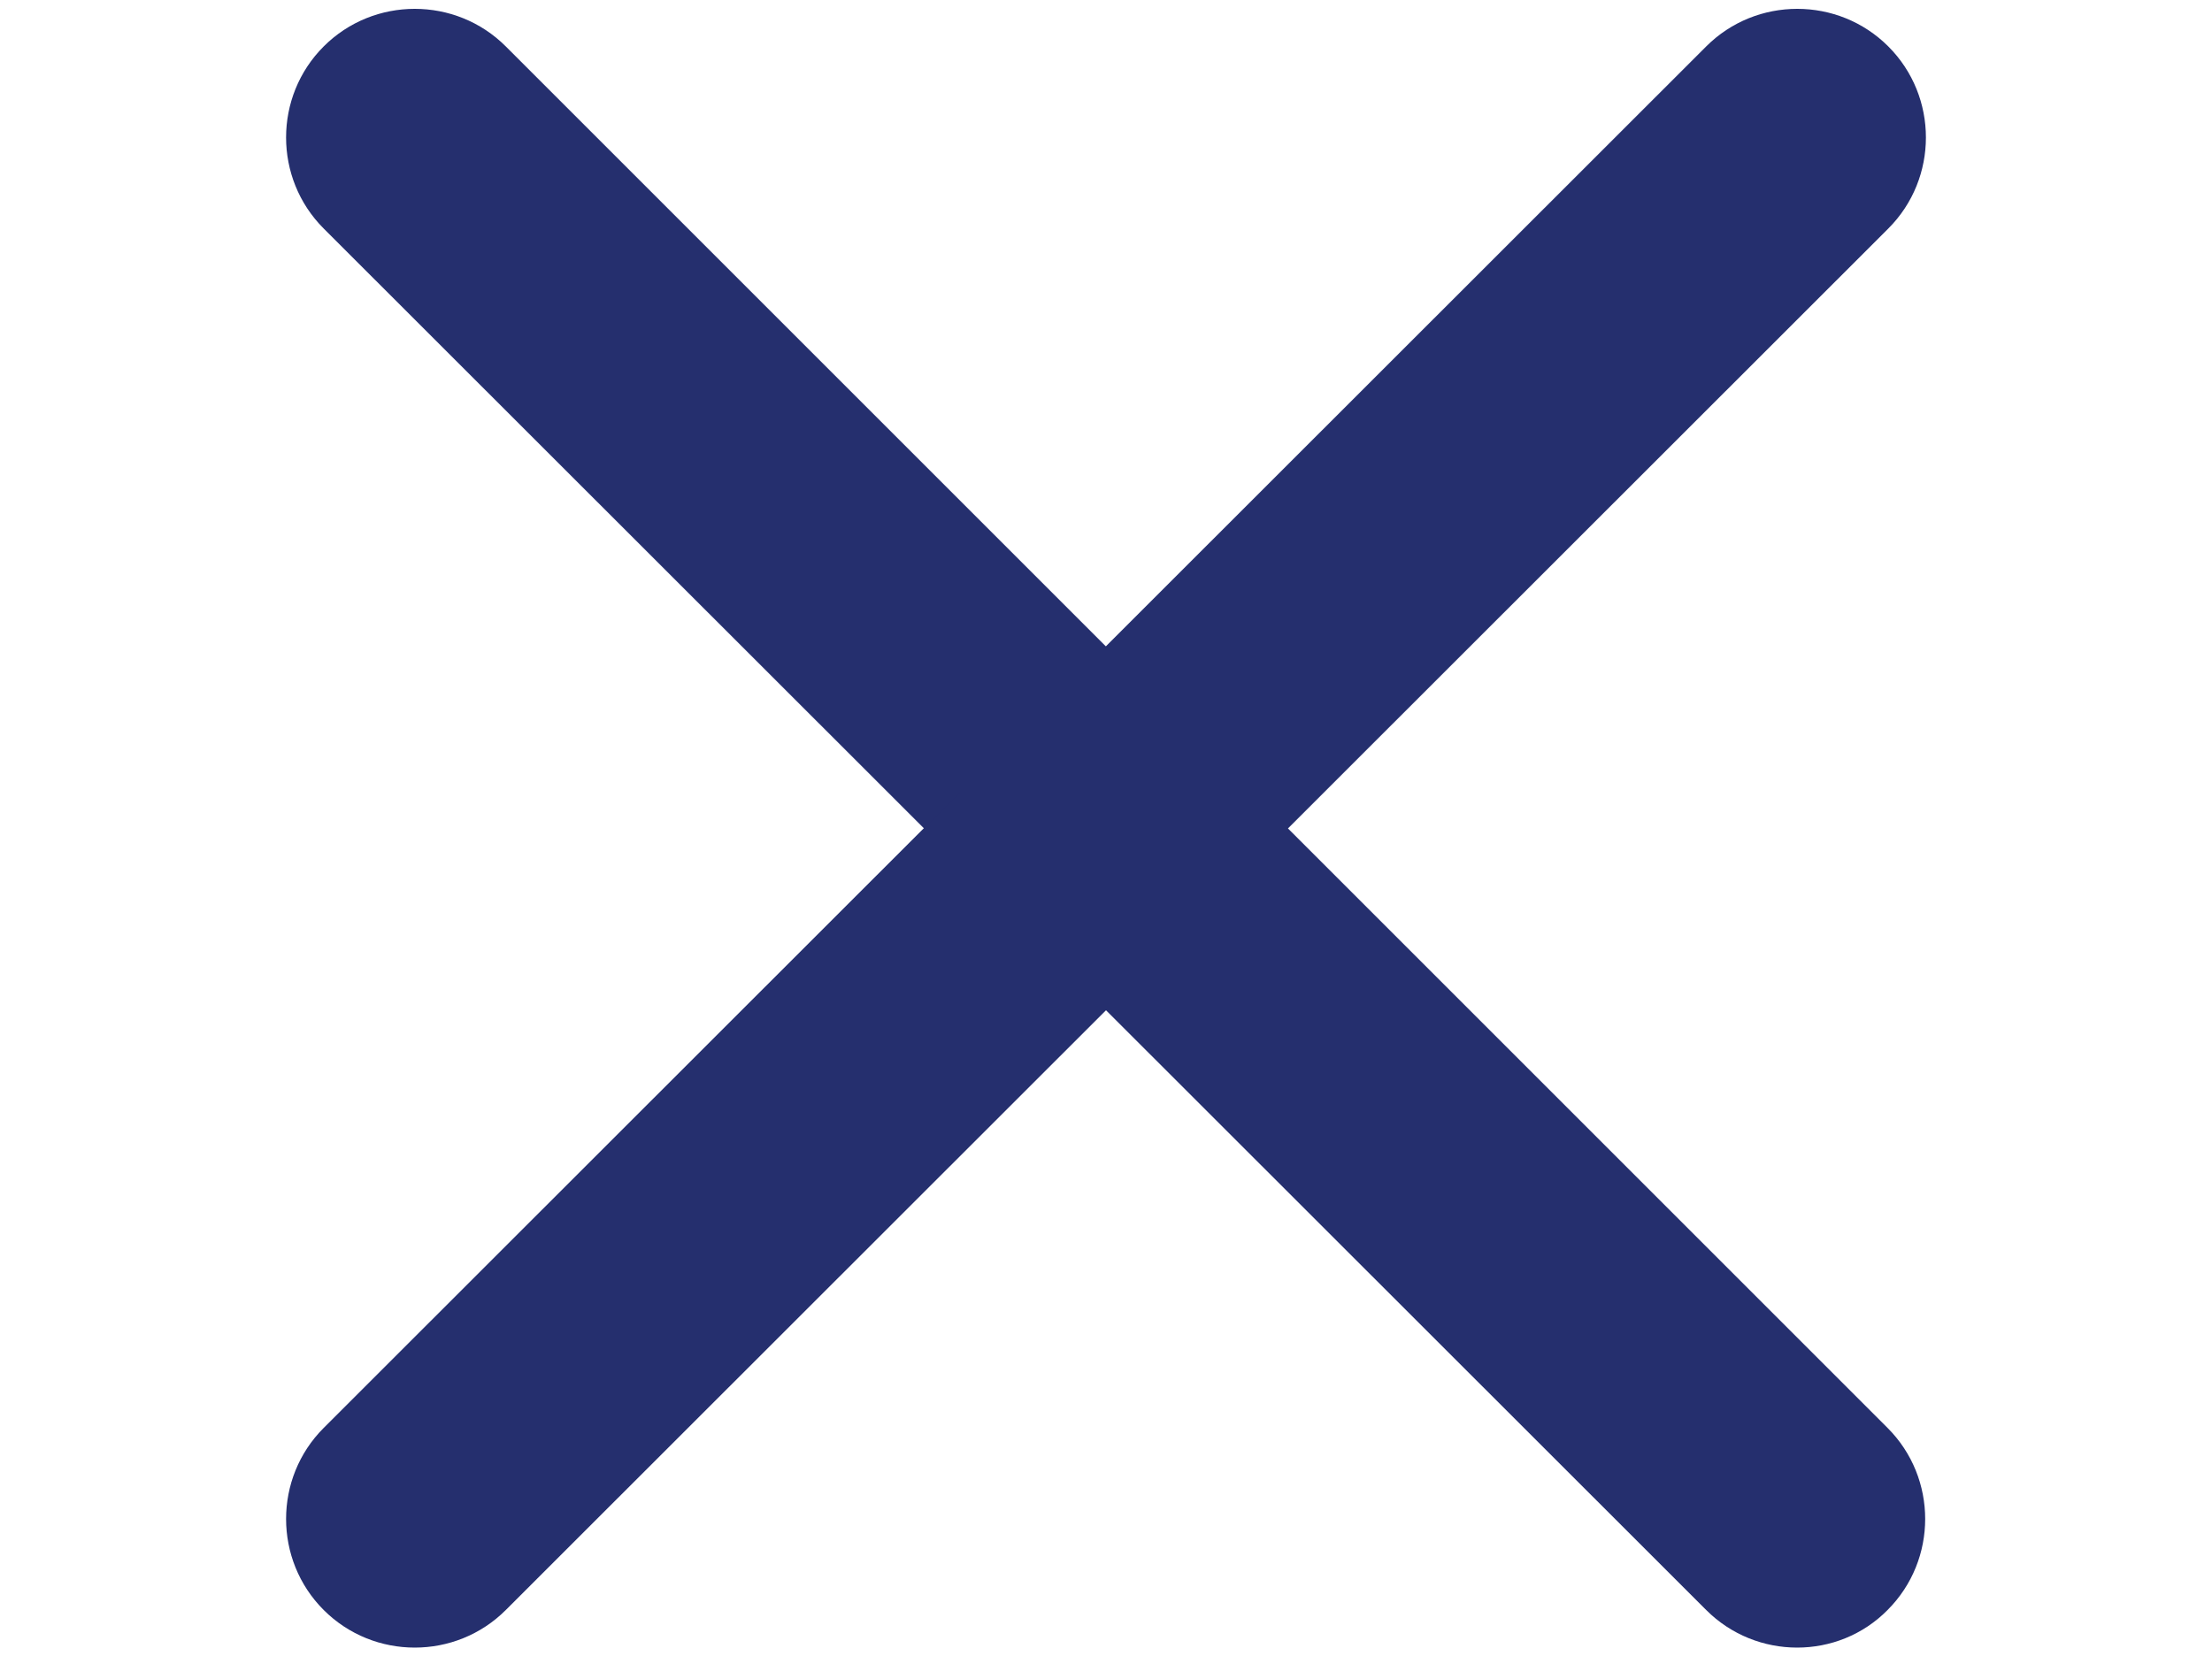
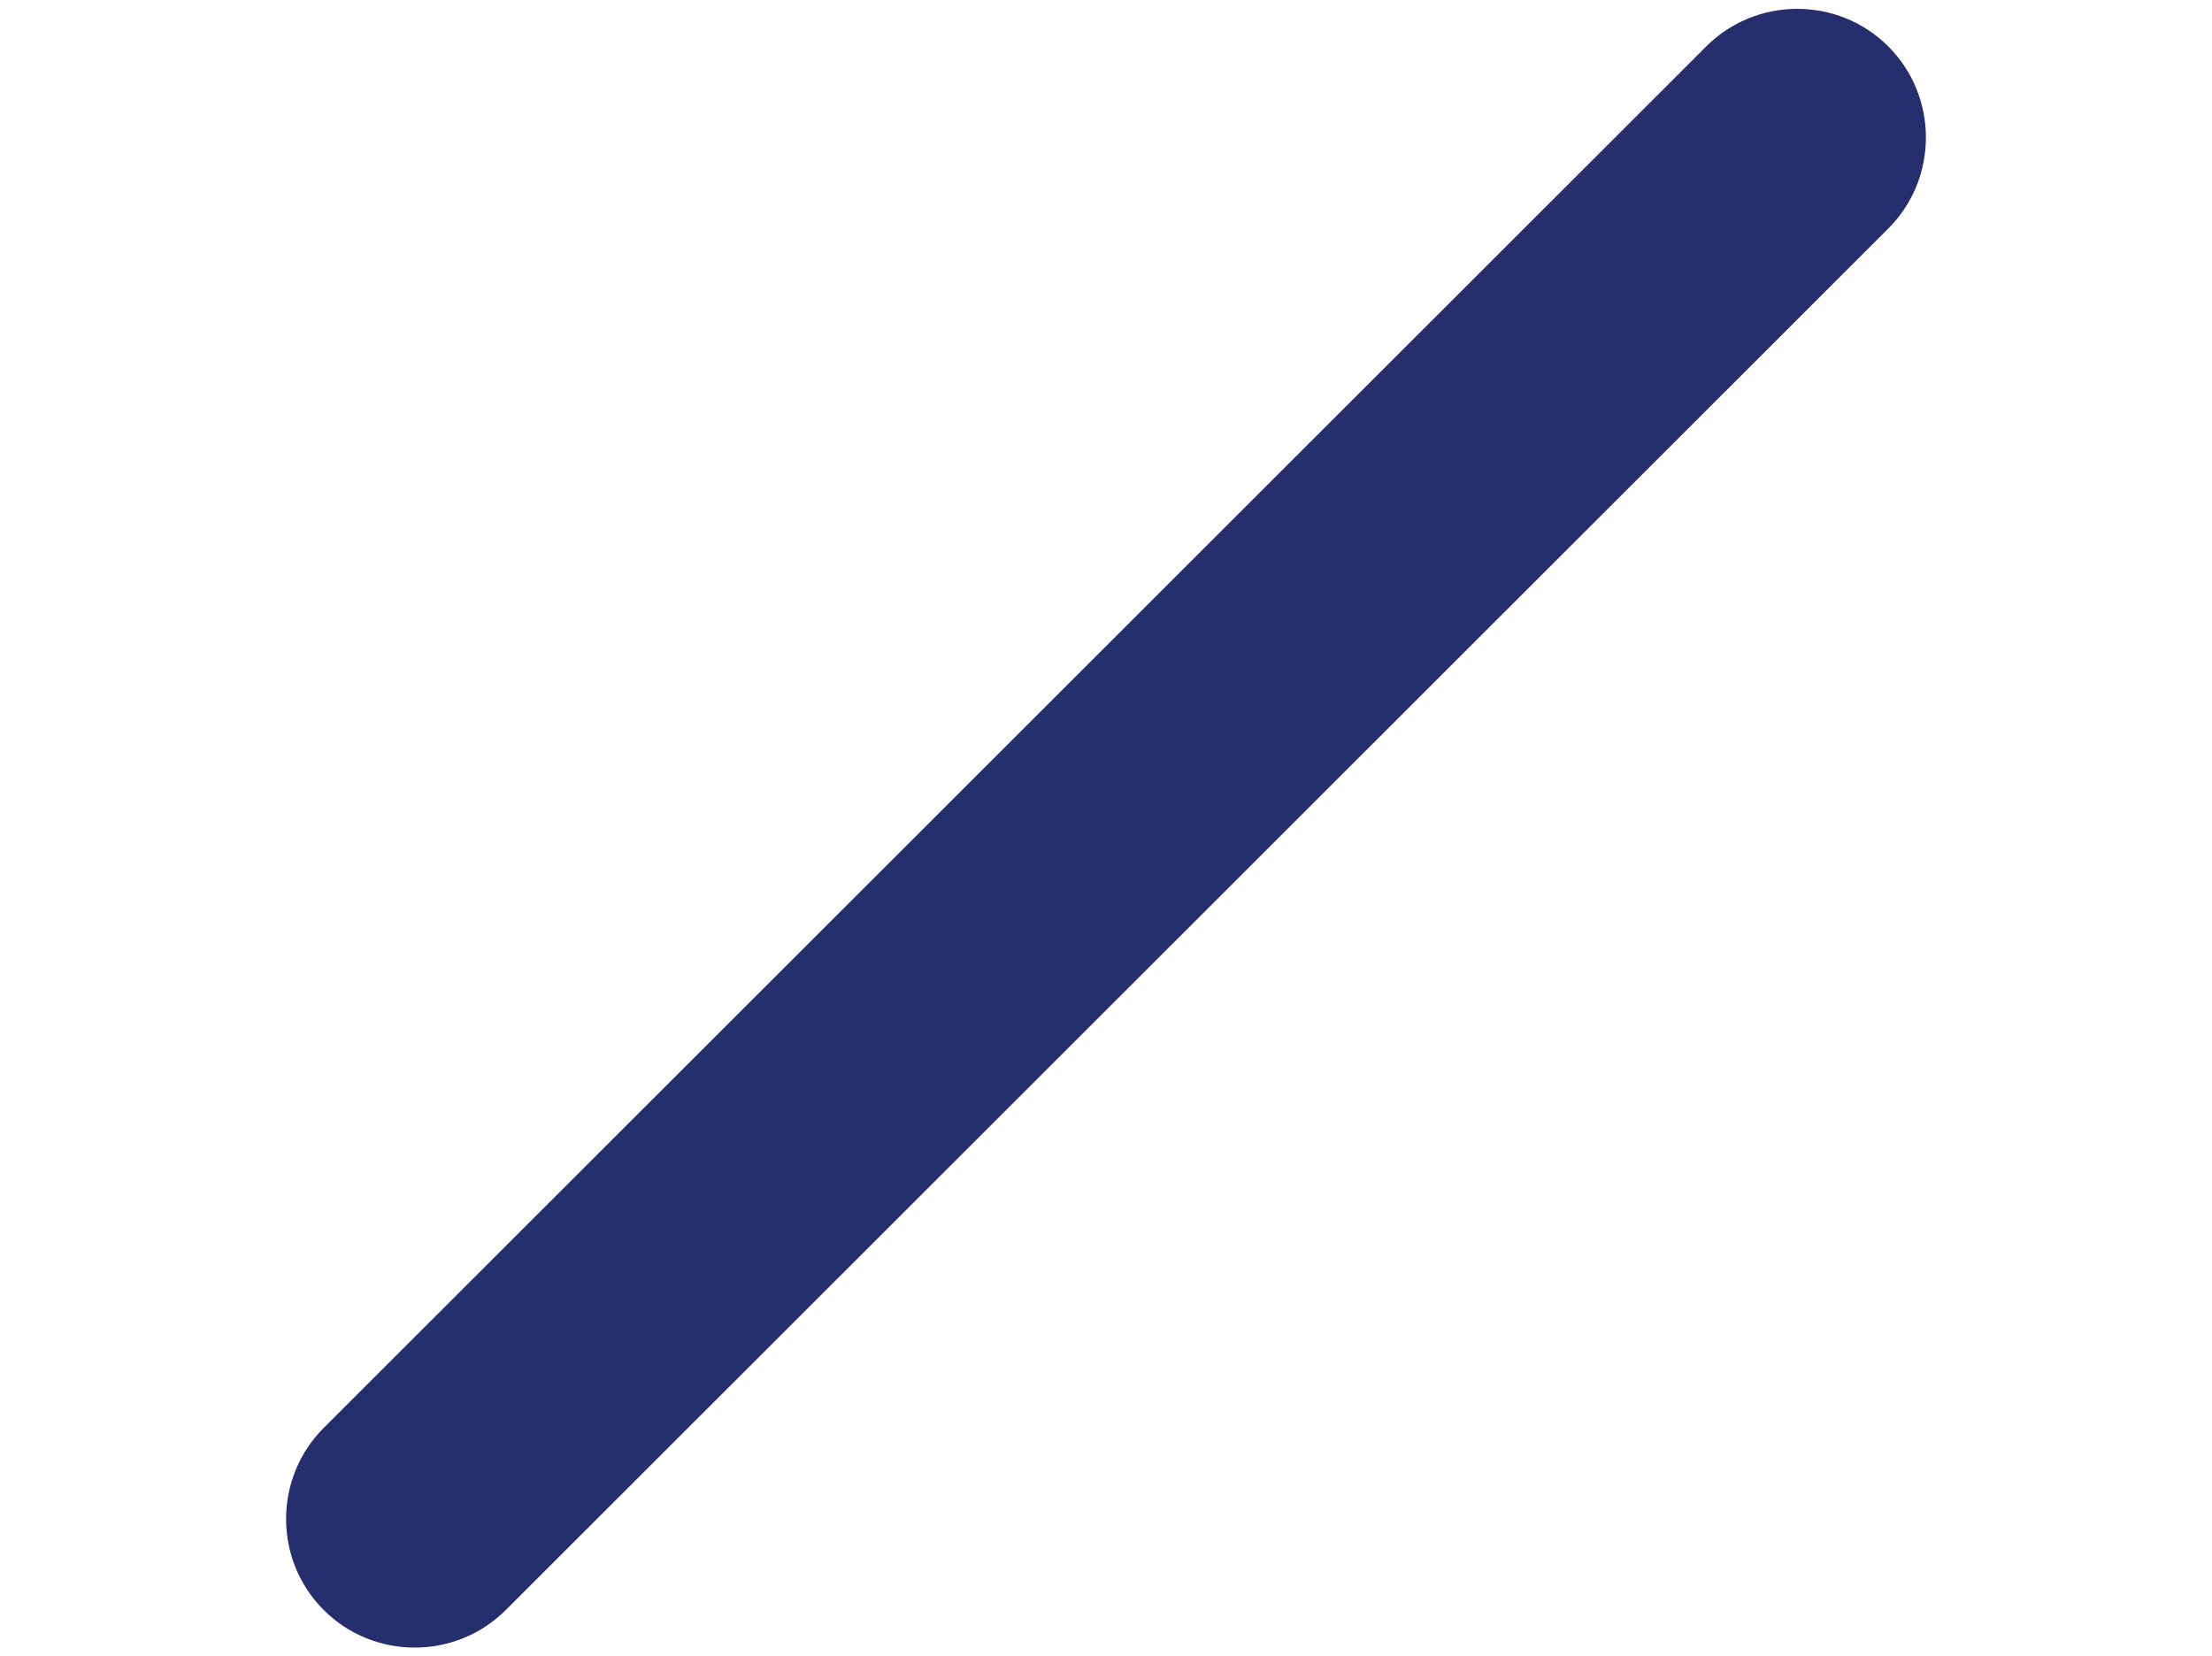
<svg xmlns="http://www.w3.org/2000/svg" version="1.1" id="Layer_1" x="0px" y="0px" viewBox="0 0 30 22.47" style="enable-background:new 0 0 30 22.47;" xml:space="preserve">
  <style type="text/css">
	.st0{fill:#252F6E;}
</style>
-   <path class="st0" d="M23.14,21.84L4.39,3.1c-0.68-0.68-0.68-1.79,0-2.47l0,0c0.68-0.68,1.79-0.68,2.47,0l18.74,18.74  c0.68,0.68,0.68,1.79,0,2.47l0,0C24.93,22.52,23.82,22.52,23.14,21.84z" />
  <path class="st0" d="M25.61,3.1L6.86,21.84c-0.68,0.68-1.79,0.68-2.47,0l0,0c-0.68-0.68-0.68-1.79,0-2.47L23.14,0.63  c0.68-0.68,1.79-0.68,2.47,0l0,0C26.29,1.31,26.29,2.42,25.61,3.1z" />
</svg>